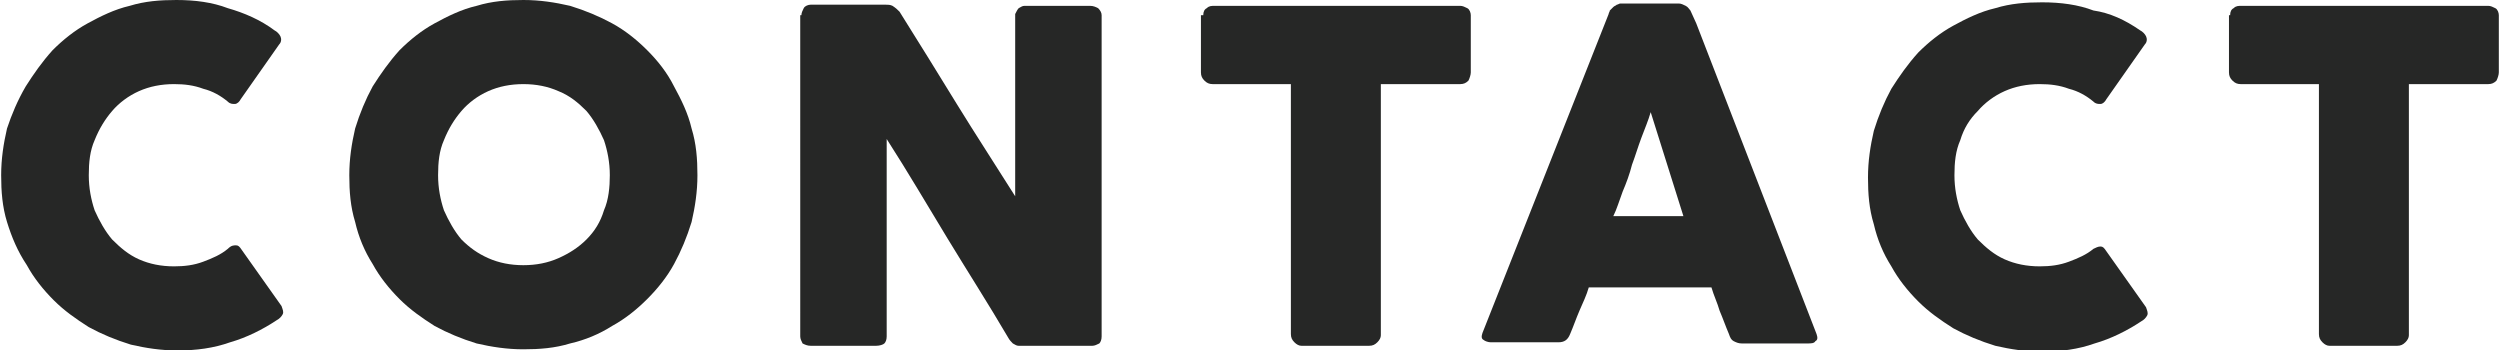
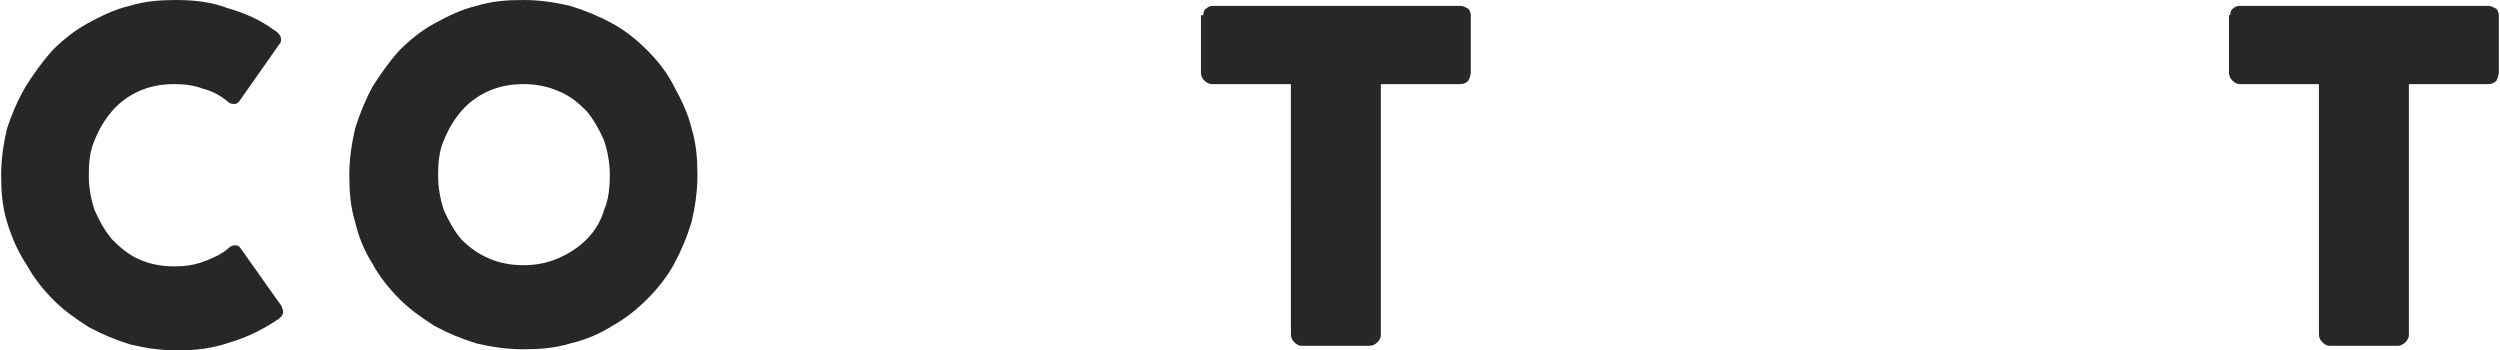
<svg xmlns="http://www.w3.org/2000/svg" version="1.1" id="レイヤー_1" x="0px" y="0px" viewBox="0 0 214 30" style="enable-background:new 0 0 214 30;" xml:space="preserve">
  <style type="text/css">
	.st0{fill:#262726;}
</style>
  <g>
    <path class="st0" d="M23.5,2.6c0.2,0.1,0.4,0.3,0.5,0.5c0.1,0.2,0.1,0.5-0.1,0.7l-3.3,4.7c-0.1,0.2-0.3,0.4-0.5,0.4   c-0.2,0-0.4,0-0.6-0.2c-0.6-0.5-1.3-0.9-2.1-1.1c-0.8-0.3-1.6-0.4-2.5-0.4c-1.1,0-2.1,0.2-3,0.6c-0.9,0.4-1.7,1-2.3,1.7   C9,10.2,8.5,11,8.1,12c-0.4,0.9-0.5,1.9-0.5,3s0.2,2.1,0.5,3c0.4,0.9,0.9,1.8,1.5,2.5c0.7,0.7,1.4,1.3,2.3,1.7   c0.9,0.4,1.9,0.6,3,0.6c0.9,0,1.7-0.1,2.5-0.4c0.8-0.3,1.5-0.6,2.1-1.1C19.8,21,20,21,20.2,21c0.2,0,0.3,0.1,0.5,0.4l3.4,4.8   c0.1,0.3,0.2,0.5,0.1,0.7c-0.1,0.2-0.3,0.4-0.5,0.5c-1.2,0.8-2.6,1.5-4,1.9c-1.4,0.5-2.9,0.7-4.5,0.7c-1.4,0-2.7-0.2-4-0.5   c-1.3-0.4-2.5-0.9-3.6-1.5c-1.1-0.7-2.1-1.4-3-2.3c-0.9-0.9-1.7-1.9-2.3-3C1.5,21.5,1,20.3,0.6,19c-0.4-1.3-0.5-2.6-0.5-4   s0.2-2.7,0.5-4C1,9.8,1.5,8.6,2.2,7.4c0.7-1.1,1.4-2.1,2.3-3.1c0.9-0.9,1.9-1.7,3-2.3c1.1-0.6,2.3-1.2,3.6-1.5   c1.3-0.4,2.6-0.5,4-0.5c1.6,0,3.1,0.2,4.4,0.7C20.9,1.1,22.3,1.7,23.5,2.6z" />
    <path class="st0" d="M29.9,15c0-1.4,0.2-2.7,0.5-4c0.4-1.3,0.9-2.5,1.5-3.6c0.7-1.1,1.4-2.1,2.3-3.1c0.9-0.9,1.9-1.7,3-2.3   s2.3-1.2,3.6-1.5c1.3-0.4,2.6-0.5,4-0.5c1.4,0,2.7,0.2,4,0.5c1.3,0.4,2.5,0.9,3.6,1.5c1.1,0.6,2.1,1.4,3,2.3   c0.9,0.9,1.7,1.9,2.3,3.1c0.6,1.1,1.2,2.3,1.5,3.6c0.4,1.3,0.5,2.6,0.5,4s-0.2,2.7-0.5,4c-0.4,1.3-0.9,2.5-1.5,3.6   c-0.6,1.1-1.4,2.1-2.3,3c-0.9,0.9-1.9,1.7-3,2.3c-1.1,0.7-2.3,1.2-3.6,1.5c-1.3,0.4-2.6,0.5-4,0.5c-1.4,0-2.7-0.2-4-0.5   c-1.3-0.4-2.5-0.9-3.6-1.5c-1.1-0.7-2.1-1.4-3-2.3c-0.9-0.9-1.7-1.9-2.3-3c-0.7-1.1-1.2-2.3-1.5-3.6C30,17.7,29.9,16.4,29.9,15z    M37.5,15c0,1.1,0.2,2.1,0.5,3c0.4,0.9,0.9,1.8,1.5,2.5c0.7,0.7,1.4,1.2,2.3,1.6c0.9,0.4,1.9,0.6,3,0.6c1.1,0,2.1-0.2,3-0.6   c0.9-0.4,1.7-0.9,2.4-1.6c0.7-0.7,1.2-1.5,1.5-2.5c0.4-0.9,0.5-2,0.5-3c0-1.1-0.2-2.1-0.5-3c-0.4-0.9-0.9-1.8-1.5-2.5   c-0.7-0.7-1.4-1.3-2.4-1.7c-0.9-0.4-1.9-0.6-3-0.6c-1.1,0-2.1,0.2-3,0.6c-0.9,0.4-1.7,1-2.3,1.7C38.9,10.2,38.4,11,38,12   C37.6,12.9,37.5,13.9,37.5,15z" />
-     <path class="st0" d="M68.6,1.3c0-0.2,0.1-0.4,0.2-0.6c0.1-0.2,0.4-0.3,0.6-0.3h6.4c0.2,0,0.4,0,0.6,0.1C76.7,0.7,76.8,0.8,77,1   c1.7,2.7,3.3,5.3,4.9,7.9c1.6,2.6,3.3,5.2,5,7.9V1.2c0.1-0.2,0.2-0.4,0.3-0.5c0.2-0.1,0.3-0.2,0.5-0.2h5.6c0.3,0,0.5,0.1,0.7,0.2   c0.2,0.2,0.3,0.4,0.3,0.6v27.5c0,0.3-0.1,0.5-0.2,0.6c-0.2,0.1-0.4,0.2-0.6,0.2h-6.3c-0.2,0-0.3-0.1-0.5-0.2   c-0.1-0.1-0.3-0.3-0.4-0.5c-1.7-2.9-3.5-5.7-5.2-8.5c-1.7-2.8-3.4-5.7-5.2-8.5v16.9c0,0.3-0.1,0.5-0.2,0.6   c-0.1,0.1-0.4,0.2-0.7,0.2h-5.6c-0.3,0-0.5-0.1-0.7-0.2c-0.1-0.2-0.2-0.4-0.2-0.6V1.3z" />
    <path class="st0" d="M103,1.3c0-0.3,0.1-0.5,0.3-0.6c0.2-0.2,0.4-0.2,0.7-0.2H125c0.2,0,0.4,0.1,0.6,0.2c0.2,0.1,0.3,0.4,0.3,0.6   v4.9c0,0.2-0.1,0.5-0.2,0.7c-0.2,0.2-0.4,0.3-0.7,0.3h-6.8v21.5c0,0.2-0.1,0.4-0.3,0.6c-0.2,0.2-0.4,0.3-0.7,0.3h-5.8   c-0.2,0-0.4-0.1-0.6-0.3c-0.2-0.2-0.3-0.4-0.3-0.7V7.2h-6.7c-0.3,0-0.5-0.1-0.7-0.3c-0.2-0.2-0.3-0.4-0.3-0.7V1.3z" />
-     <path class="st0" d="M137.7,1.2c0-0.1,0.1-0.2,0.1-0.3c0.1-0.1,0.2-0.2,0.3-0.3c0.1-0.1,0.2-0.1,0.3-0.2c0.1,0,0.2-0.1,0.3-0.1h5   c0.2,0,0.4,0.1,0.6,0.2c0.2,0.1,0.3,0.3,0.4,0.4l0.5,1.1l10.3,26.6c0.1,0.3,0.1,0.5-0.1,0.6c-0.1,0.2-0.4,0.2-0.7,0.2h-5.6   c-0.3,0-0.5-0.1-0.7-0.2c-0.2-0.1-0.3-0.3-0.4-0.6c-0.3-0.7-0.5-1.3-0.8-2c-0.2-0.7-0.5-1.3-0.7-2H136c-0.2,0.7-0.5,1.3-0.8,2   c-0.3,0.7-0.5,1.3-0.8,2c-0.2,0.5-0.5,0.7-1,0.7h-5.8c-0.2,0-0.5-0.1-0.6-0.2c-0.2-0.1-0.2-0.3-0.1-0.6L137.7,1.2z M141.3,9.6   c-0.2,0.7-0.5,1.4-0.8,2.2c-0.3,0.8-0.5,1.5-0.8,2.3c-0.2,0.8-0.5,1.6-0.8,2.3c-0.3,0.8-0.5,1.5-0.8,2.1h6L141.3,9.6z" />
-     <path class="st0" d="M183.2,2.6c0.2,0.1,0.4,0.3,0.5,0.5c0.1,0.2,0.1,0.5-0.1,0.7l-3.3,4.7c-0.1,0.2-0.3,0.4-0.5,0.4   c-0.2,0-0.4,0-0.6-0.2c-0.6-0.5-1.3-0.9-2.1-1.1c-0.8-0.3-1.6-0.4-2.5-0.4c-1.1,0-2.1,0.2-3,0.6c-0.9,0.4-1.7,1-2.3,1.7   c-0.7,0.7-1.2,1.5-1.5,2.5c-0.4,0.9-0.5,1.9-0.5,3s0.2,2.1,0.5,3c0.4,0.9,0.9,1.8,1.5,2.5c0.7,0.7,1.4,1.3,2.3,1.7   c0.9,0.4,1.9,0.6,3,0.6c0.9,0,1.7-0.1,2.5-0.4c0.8-0.3,1.5-0.6,2.1-1.1c0.2-0.1,0.4-0.2,0.6-0.2c0.2,0,0.3,0.1,0.5,0.4l3.4,4.8   c0.1,0.3,0.2,0.5,0.1,0.7c-0.1,0.2-0.3,0.4-0.5,0.5c-1.2,0.8-2.6,1.5-4,1.9c-1.4,0.5-2.9,0.7-4.5,0.7c-1.4,0-2.7-0.2-4-0.5   c-1.3-0.4-2.5-0.9-3.6-1.5c-1.1-0.7-2.1-1.4-3-2.3c-0.9-0.9-1.7-1.9-2.3-3c-0.7-1.1-1.2-2.3-1.5-3.6c-0.4-1.3-0.5-2.6-0.5-4   s0.2-2.7,0.5-4c0.4-1.3,0.9-2.5,1.5-3.6c0.7-1.1,1.4-2.1,2.3-3.1c0.9-0.9,1.9-1.7,3-2.3c1.1-0.6,2.3-1.2,3.6-1.5   c1.3-0.4,2.6-0.5,4-0.5c1.6,0,3.1,0.2,4.4,0.7C180.6,1.1,181.9,1.7,183.2,2.6z" />
    <path class="st0" d="M190.9,1.3c0-0.3,0.1-0.5,0.3-0.6c0.2-0.2,0.4-0.2,0.7-0.2h21.1c0.2,0,0.4,0.1,0.6,0.2   c0.2,0.1,0.3,0.4,0.3,0.6v4.9c0,0.2-0.1,0.5-0.2,0.7c-0.2,0.2-0.4,0.3-0.7,0.3h-6.8v21.5c0,0.2-0.1,0.4-0.3,0.6   c-0.2,0.2-0.4,0.3-0.7,0.3h-5.8c-0.2,0-0.4-0.1-0.6-0.3c-0.2-0.2-0.3-0.4-0.3-0.7V7.2h-6.7c-0.3,0-0.5-0.1-0.7-0.3   c-0.2-0.2-0.3-0.4-0.3-0.7V1.3z" />
  </g>
</svg>